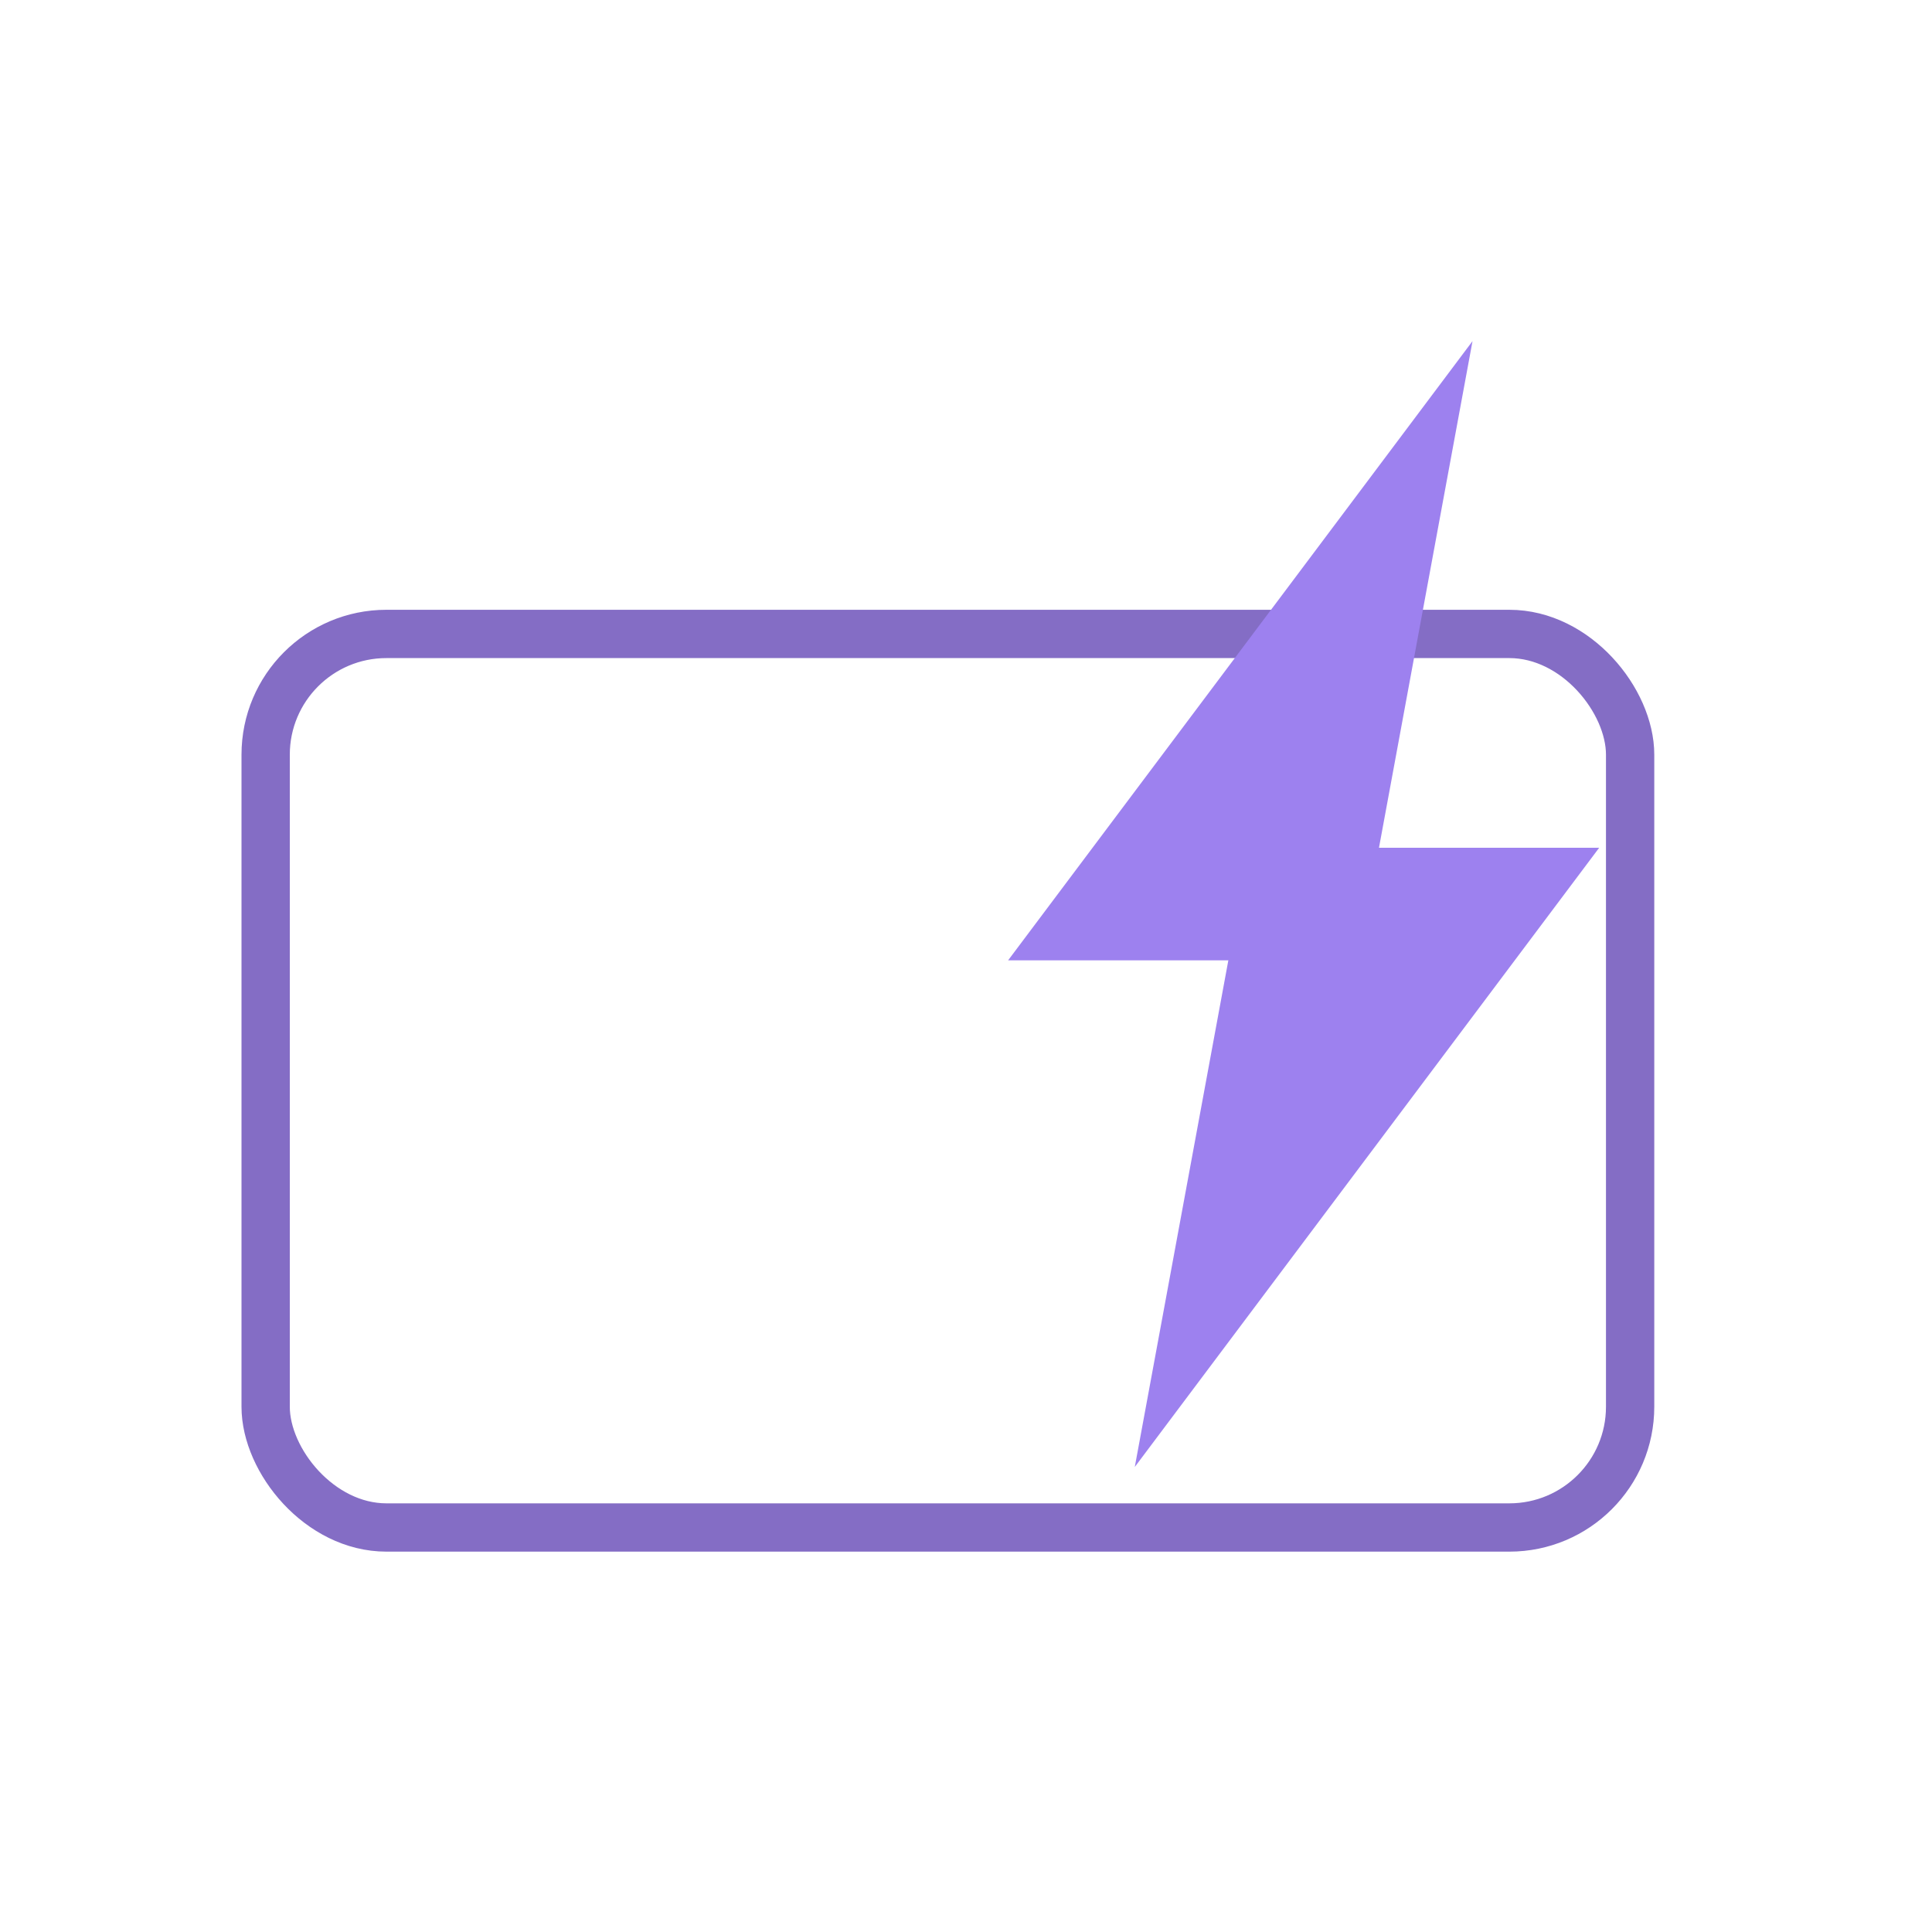
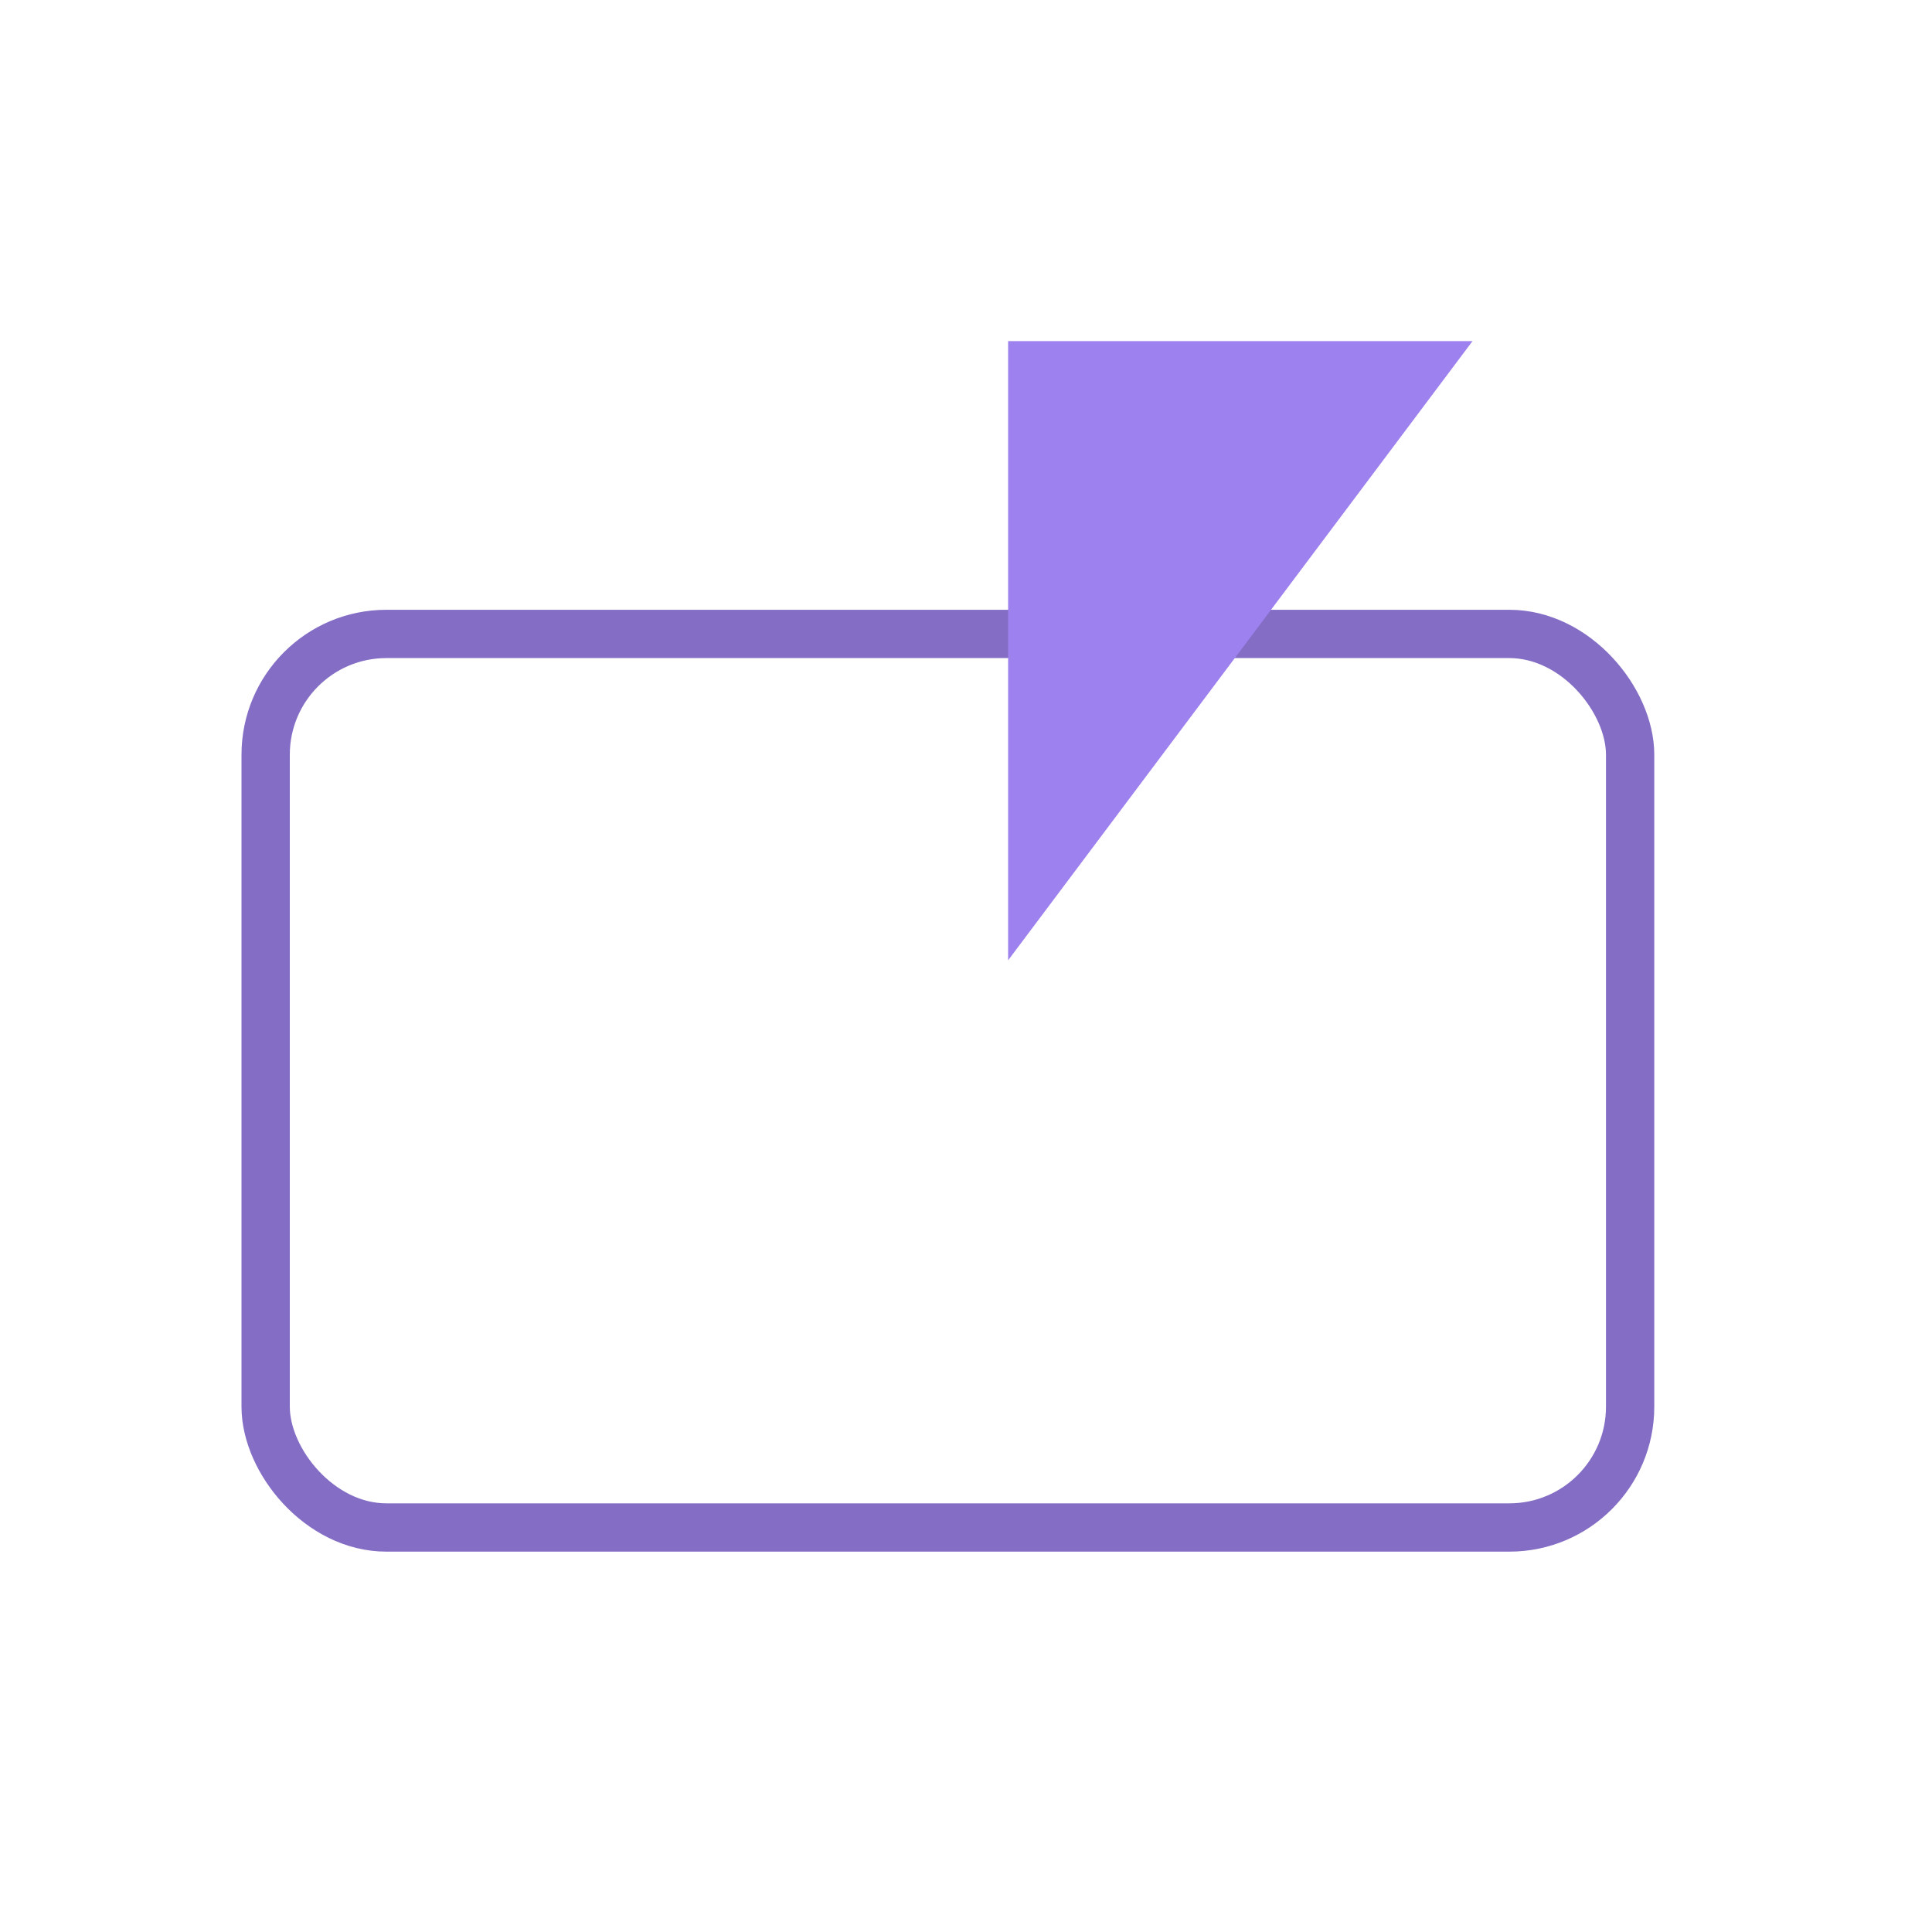
<svg xmlns="http://www.w3.org/2000/svg" width="80" height="80" viewBox="0 0 80 80" fill="none">
  <rect x="11" y="26.25" width="56.5" height="37" rx="5" stroke="#846DC5" stroke-width="2" />
  <mask id="path-2-inside-1_5894_393" fill="white">
    <rect x="17.75" y="36.5" width="7.5" height="7.5" rx="1.5" />
  </mask>
  <rect x="17.75" y="36.5" width="7.5" height="7.5" rx="1.5" fill="#846DC5" stroke="#846DC5" stroke-width="4" mask="url(#path-2-inside-1_5894_393)" />
  <g filter="url(#filter0_d_5894_393)">
-     <path d="M38 36.021L57.23 10.381L52.496 36.021H38Z" fill="#9D81EF" />
-     <path d="M62.475 31.36L43.245 57L47.98 31.36H62.475Z" fill="#9D81EF" />
+     <path d="M38 36.021L57.23 10.381H38Z" fill="#9D81EF" />
  </g>
  <defs>
    <filter id="filter0_d_5894_393" x="36.752" y="9.133" width="34.459" height="56.603" filterUnits="userSpaceOnUse" color-interpolation-filters="sRGB">
      <feFlood flood-opacity="0" result="BackgroundImageFix" />
      <feColorMatrix in="SourceAlpha" type="matrix" values="0 0 0 0 0 0 0 0 0 0 0 0 0 0 0 0 0 0 127 0" result="hardAlpha" />
      <feOffset dx="3.744" dy="3.744" />
      <feGaussianBlur stdDeviation="2.496" />
      <feComposite in2="hardAlpha" operator="out" />
      <feColorMatrix type="matrix" values="0 0 0 0 0.118 0 0 0 0 0.118 0 0 0 0 0.118 0 0 0 0.5 0" />
      <feBlend mode="normal" in2="BackgroundImageFix" result="effect1_dropShadow_5894_393" />
      <feBlend mode="normal" in="SourceGraphic" in2="effect1_dropShadow_5894_393" result="shape" />
    </filter>
  </defs>
</svg>